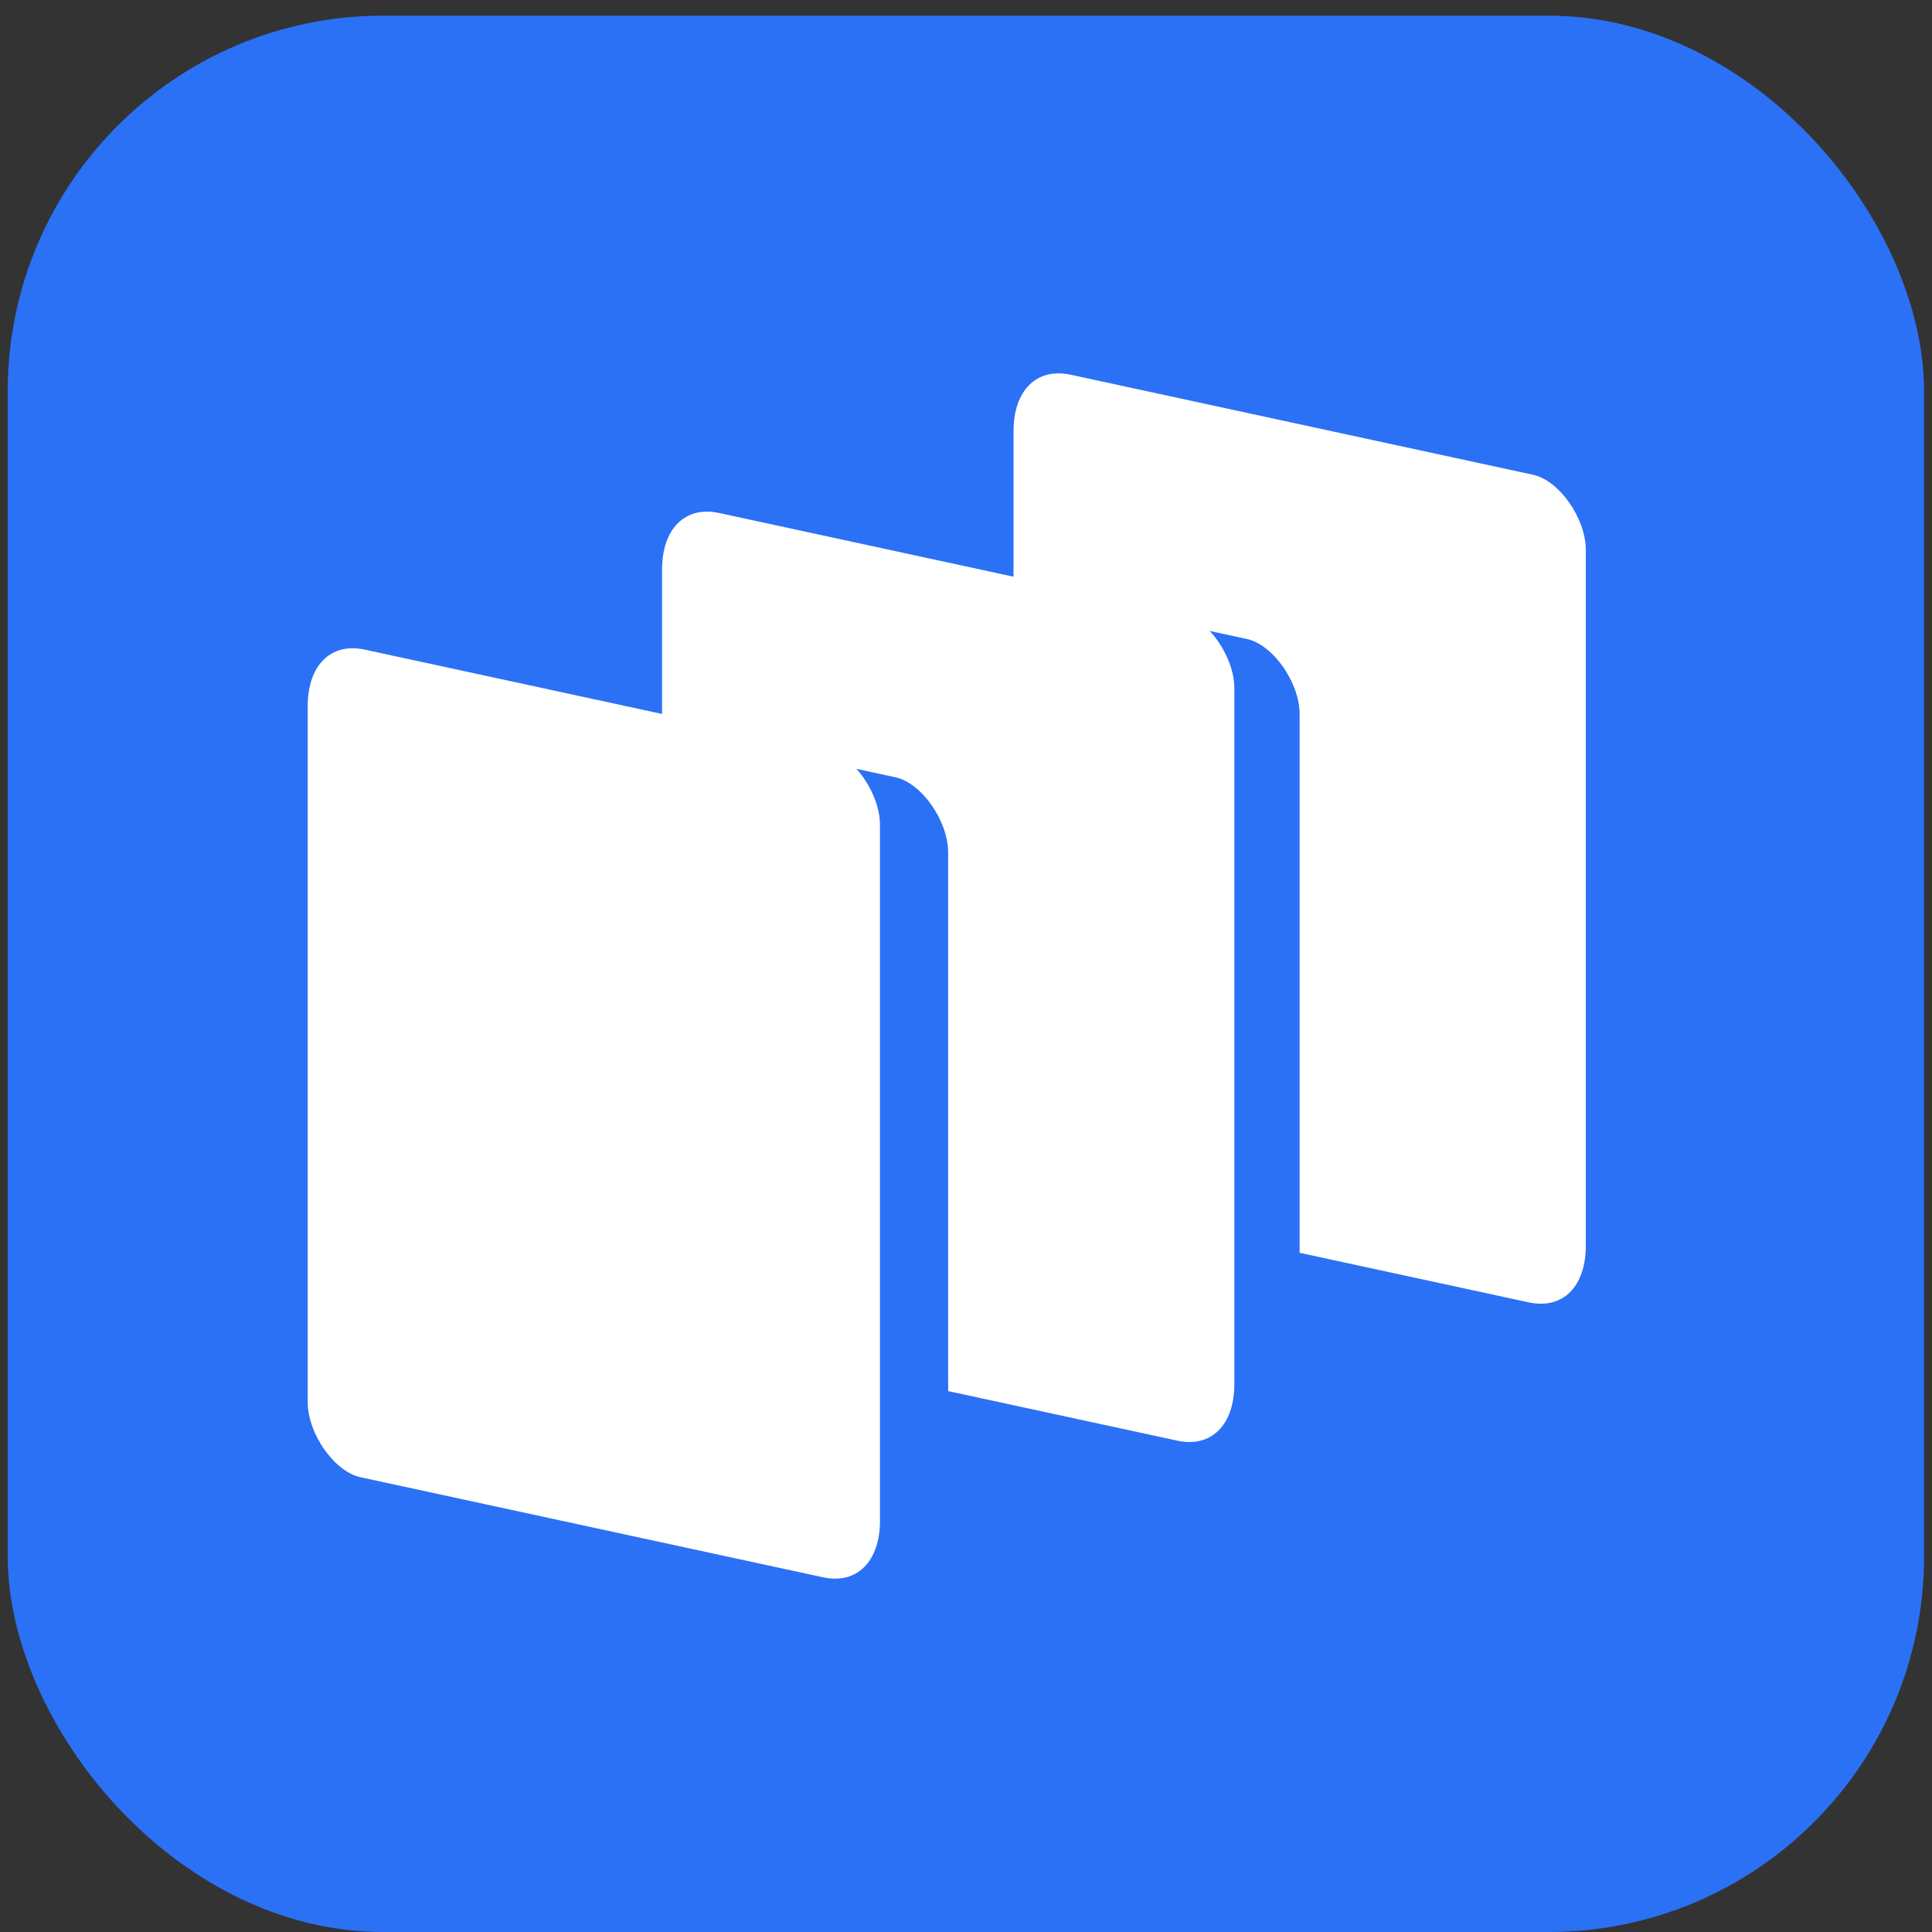
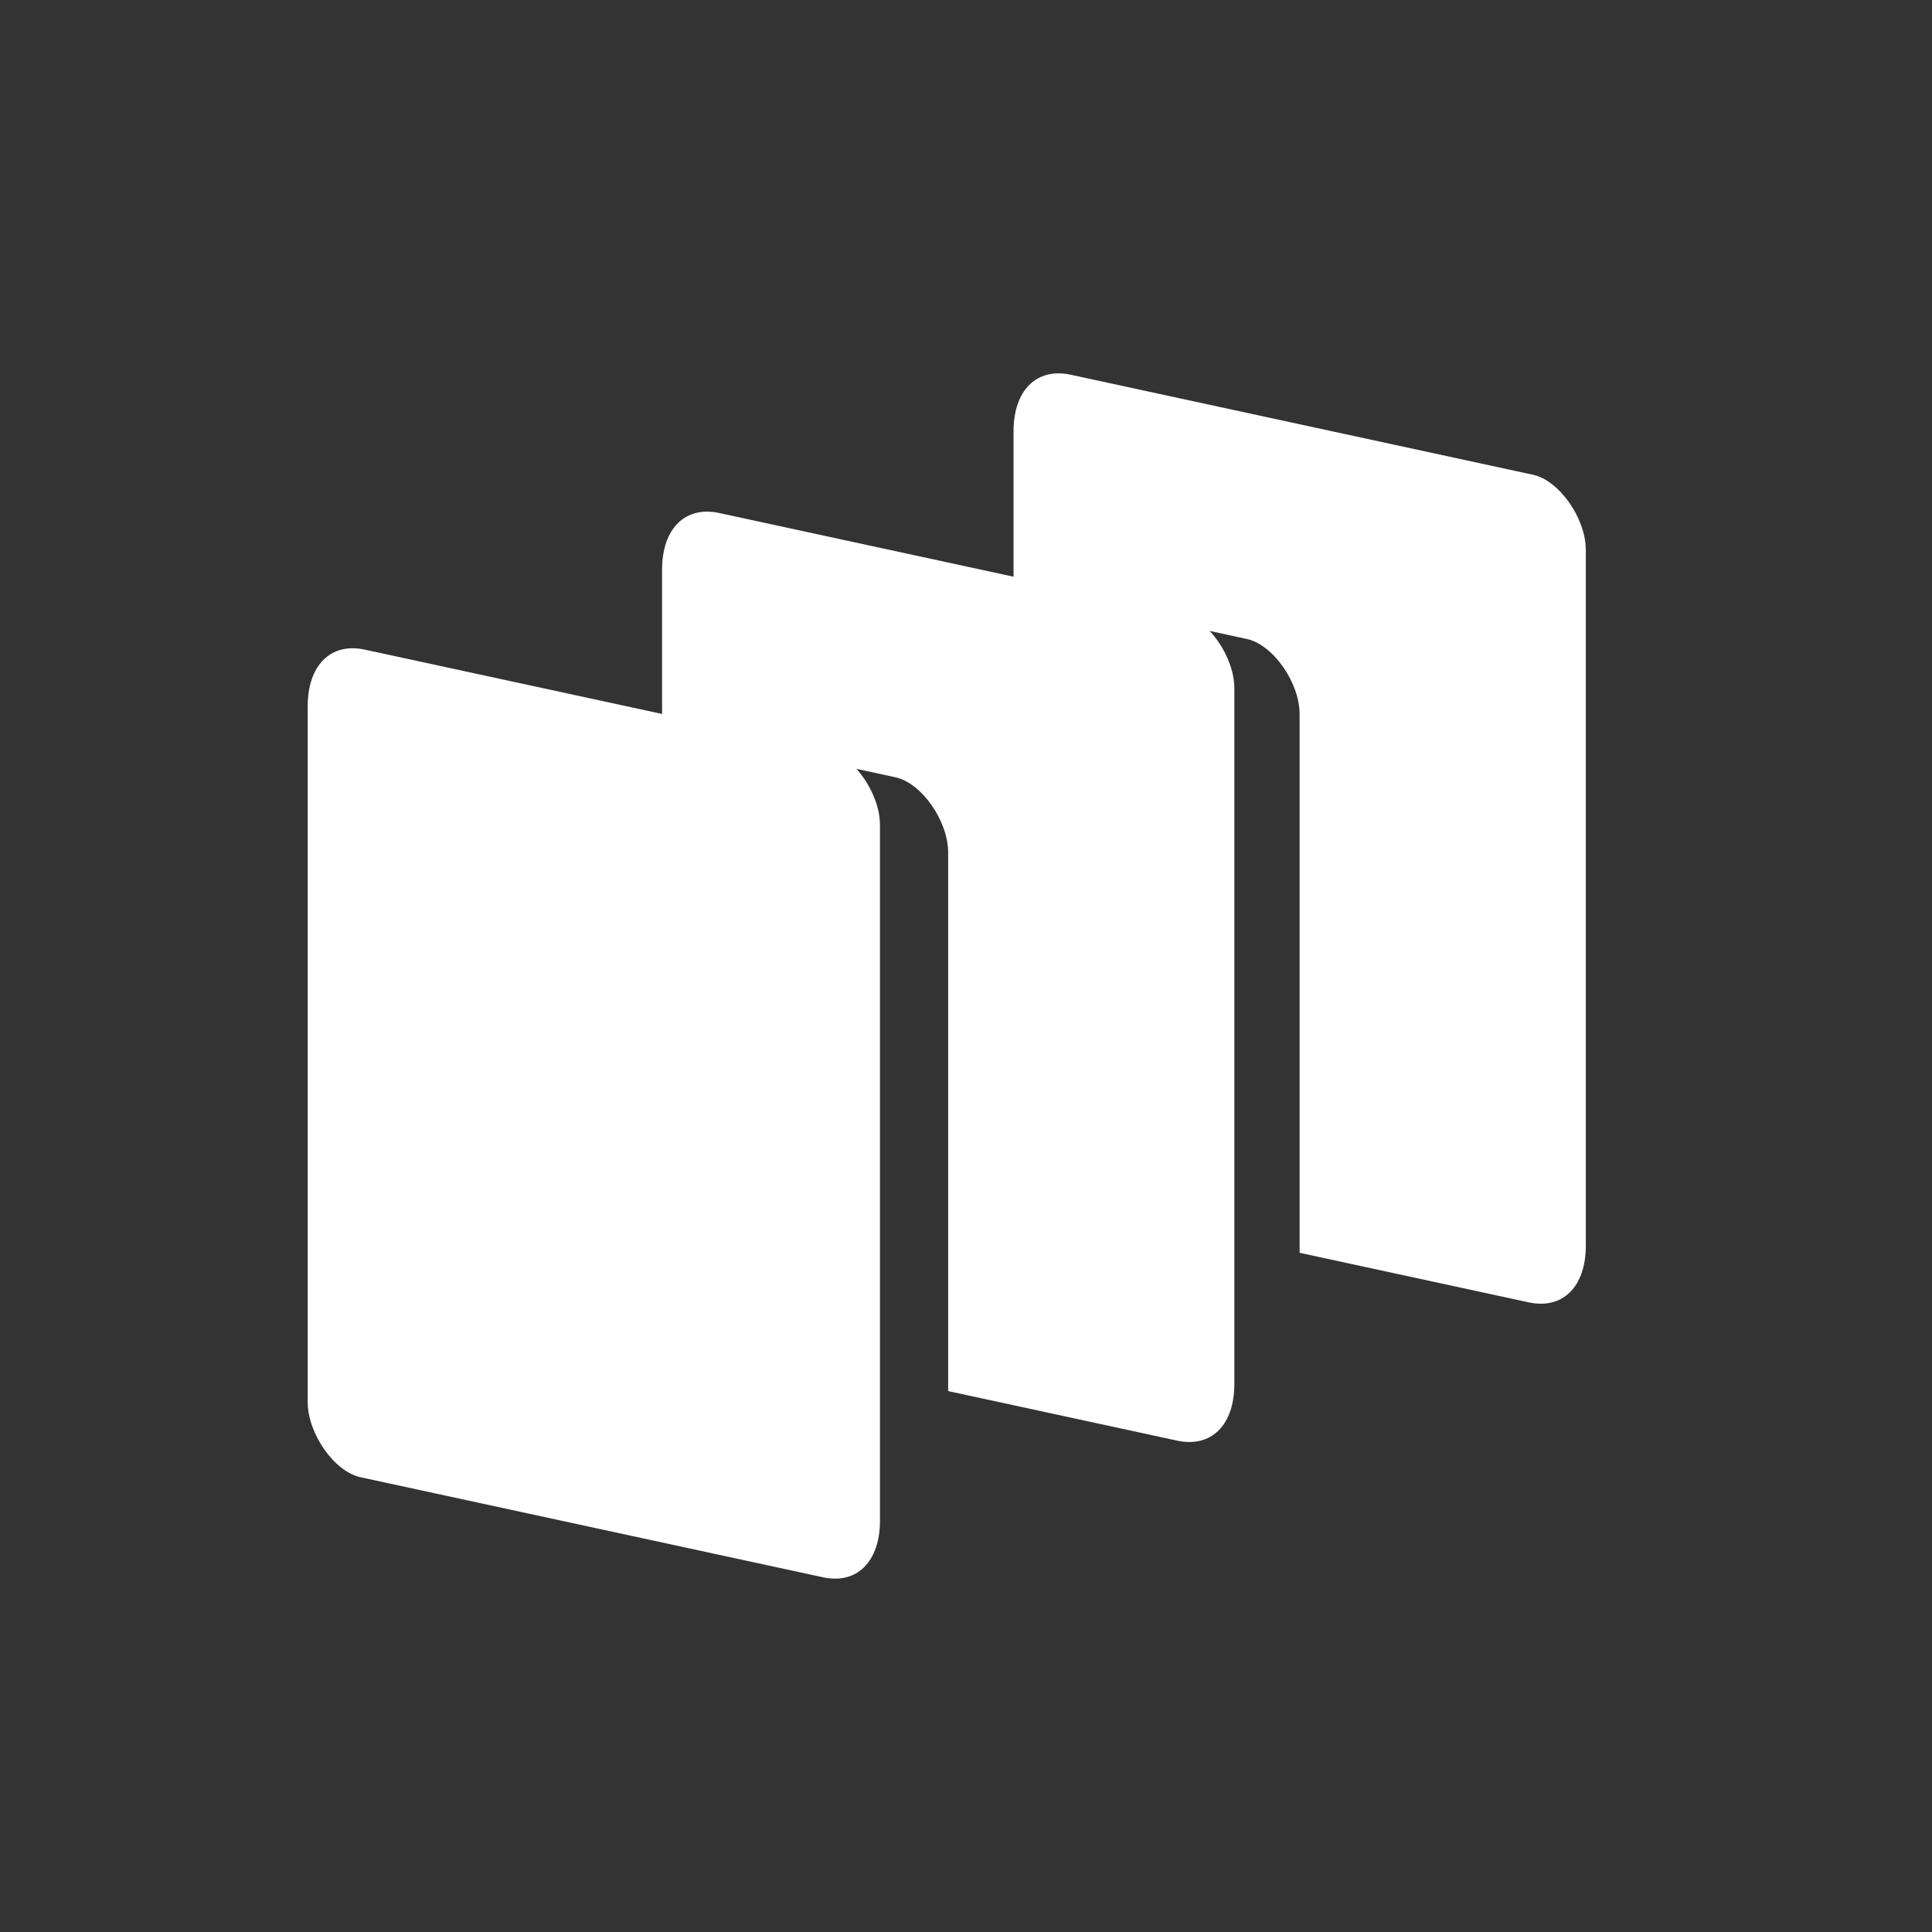
<svg xmlns="http://www.w3.org/2000/svg" width="38" height="38" viewBox="0 0 38 38" fill="none">
  <rect x="0" y="0" width="38" height="38" fill="#333333" stroke="none" />
  <g clip-path="url(#clip0_40_60830)">
-     <rect x="0.152" y="0.308" width="37.692" height="37.692" rx="7.385" fill="#2B71F6" />
    <path d="M6.052 13.892C6.052 13.085 6.506 12.633 7.173 12.777L16.27 14.745C16.785 14.857 17.308 15.603 17.308 16.226L17.308 29.909C17.308 30.716 16.854 31.168 16.186 31.023L7.09 29.055C6.575 28.944 6.052 28.198 6.052 27.575L6.052 13.892Z" fill="white" />
    <path fill-rule="evenodd" clip-rule="evenodd" d="M14.144 10.09C13.476 9.946 13.022 10.397 13.022 11.205V14.295L17.611 15.288C18.126 15.399 18.649 16.145 18.649 16.768L18.649 27.361L23.156 28.336C23.824 28.48 24.278 28.029 24.278 27.221V13.538C24.278 12.915 23.755 12.169 23.24 12.058L14.144 10.09Z" fill="white" />
    <path fill-rule="evenodd" clip-rule="evenodd" d="M21.057 7.37C20.389 7.226 19.935 7.677 19.935 8.484V11.575L24.524 12.568C25.039 12.679 25.562 13.425 25.562 14.048L25.562 24.641L30.069 25.616C30.737 25.76 31.191 25.308 31.191 24.501V10.818C31.191 10.195 30.668 9.449 30.153 9.338L21.057 7.37Z" fill="white" />
  </g>
  <defs>
    <clipPath id="clip0_40_60830">
      <rect width="38" height="38" fill="white" />
    </clipPath>
  </defs>
</svg>